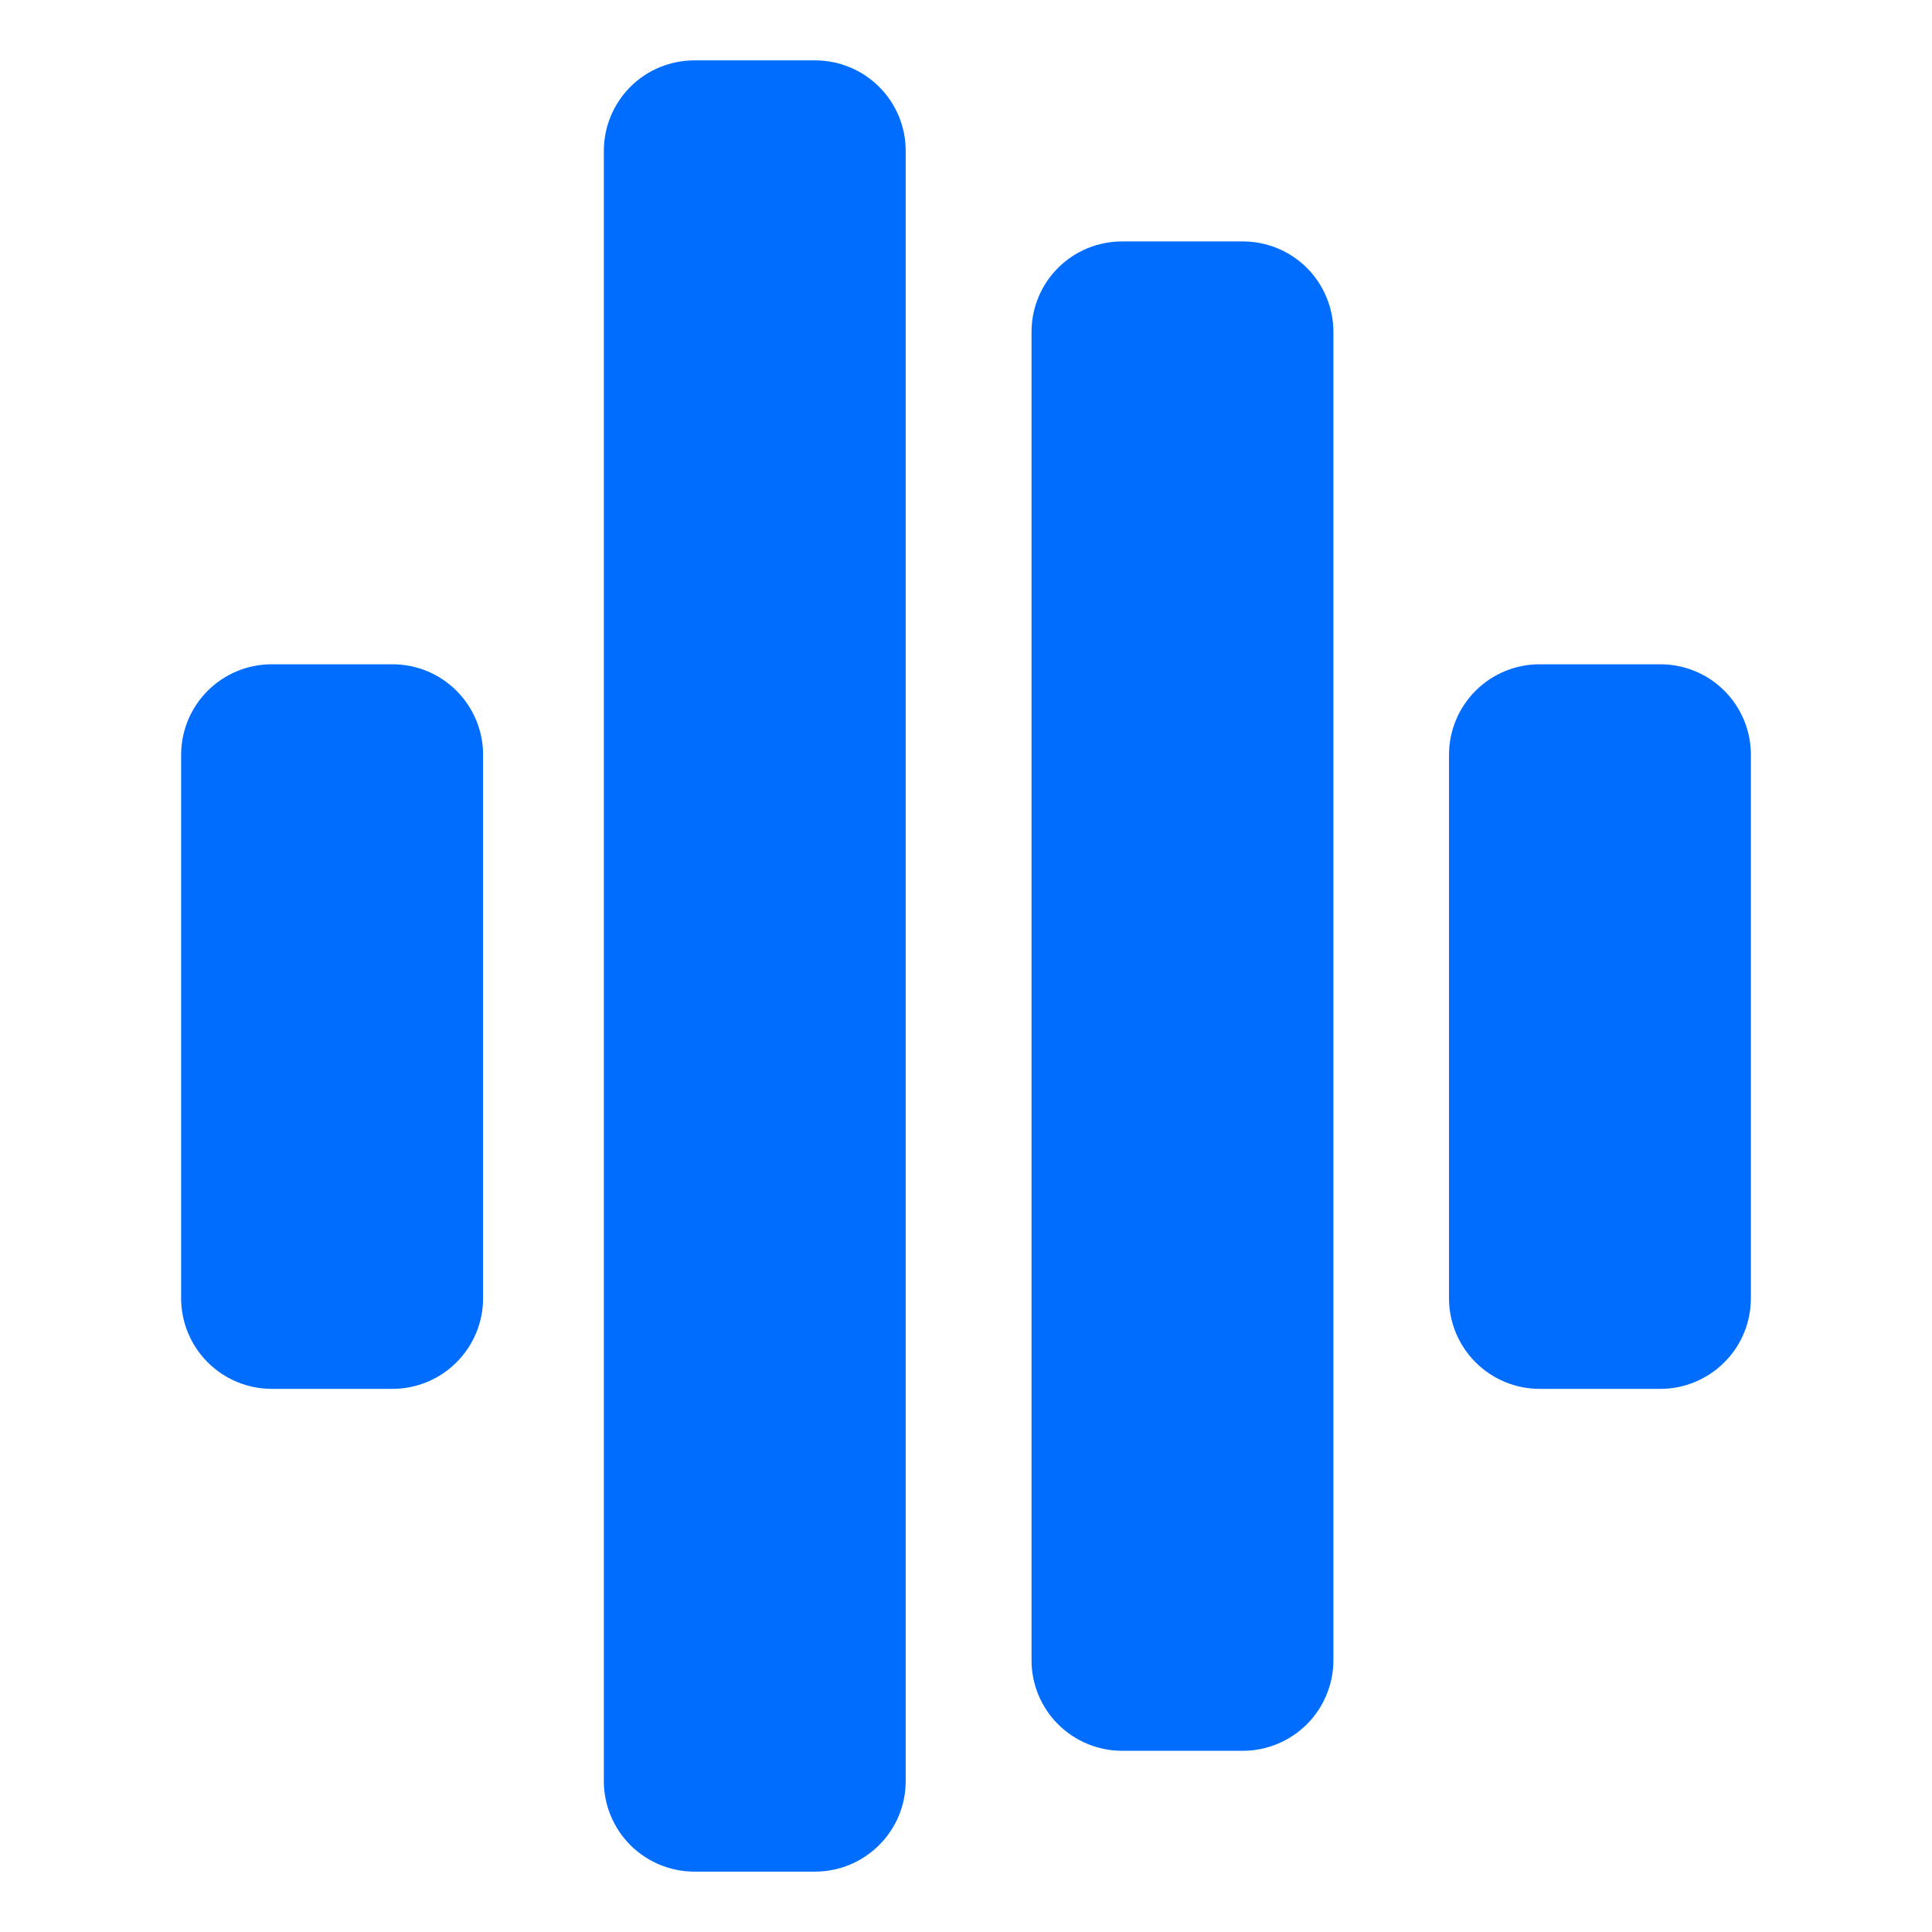
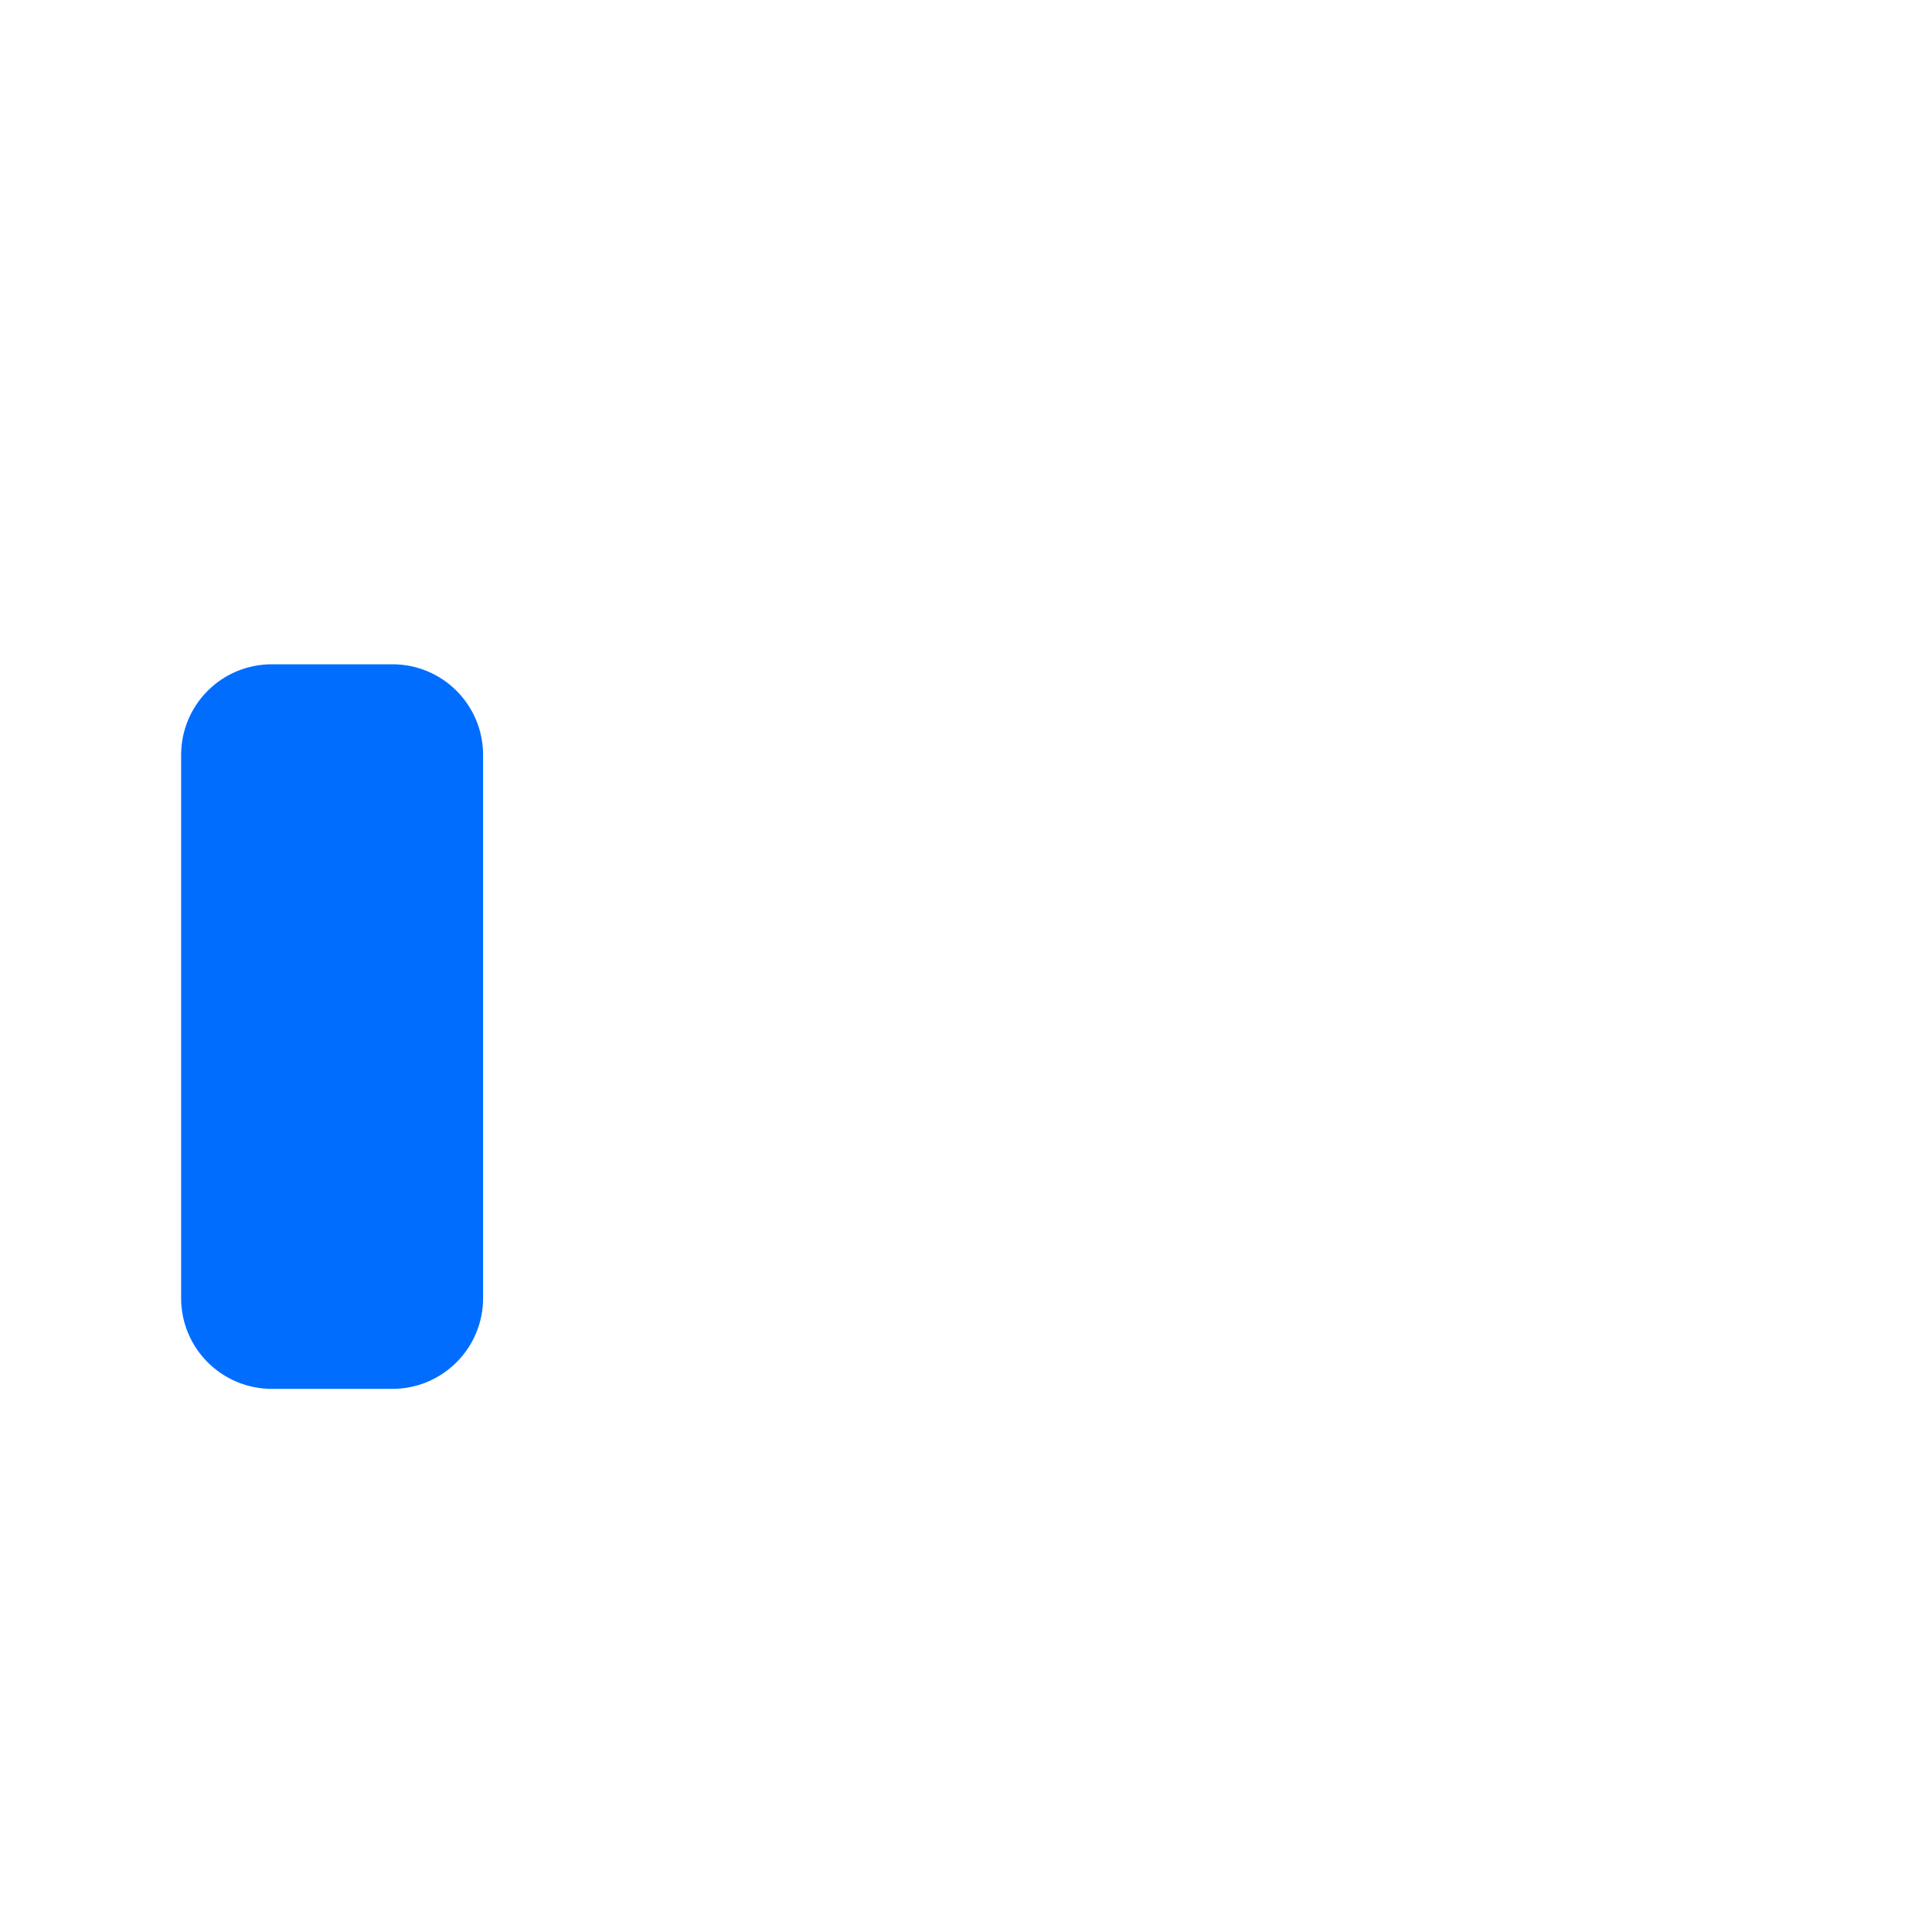
<svg xmlns="http://www.w3.org/2000/svg" width="24" height="24" viewBox="0 0 24 24" fill="none">
  <g id="stats">
    <path id="Vector" d="M4.876 17.253H3.376C3.077 17.253 2.791 17.134 2.58 16.923C2.369 16.712 2.25 16.426 2.25 16.128V9.377C2.25 9.078 2.369 8.792 2.58 8.581C2.791 8.37 3.077 8.252 3.376 8.252H4.876C5.174 8.252 5.46 8.37 5.671 8.581C5.882 8.792 6.001 9.078 6.001 9.377V16.128C6.001 16.426 5.882 16.712 5.671 16.923C5.46 17.134 5.174 17.253 4.876 17.253Z" fill="#006DFF" />
-     <path id="Vector_2" d="M20.625 17.253H19.125C18.827 17.253 18.541 17.134 18.33 16.923C18.119 16.712 18 16.426 18 16.128V9.377C18 9.078 18.119 8.792 18.33 8.581C18.541 8.37 18.827 8.252 19.125 8.252H20.625C20.924 8.252 21.21 8.37 21.421 8.581C21.632 8.792 21.75 9.078 21.75 9.377V16.128C21.75 16.426 21.632 16.712 21.421 16.923C21.21 17.134 20.924 17.253 20.625 17.253Z" fill="#006DFF" />
-     <path id="Vector_3" d="M15.439 21.749H13.939C13.641 21.749 13.354 21.63 13.143 21.419C12.932 21.208 12.814 20.922 12.814 20.624V4.124C12.814 3.825 12.932 3.539 13.143 3.328C13.354 3.117 13.641 2.999 13.939 2.999H15.439C15.737 2.999 16.023 3.117 16.235 3.328C16.445 3.539 16.564 3.825 16.564 4.124V20.624C16.564 20.922 16.445 21.208 16.235 21.419C16.023 21.63 15.737 21.749 15.439 21.749Z" fill="#006DFF" />
-     <path id="Vector_4" d="M10.126 23.25H8.626C8.328 23.25 8.041 23.131 7.83 22.92C7.62 22.709 7.501 22.423 7.501 22.125V1.875C7.501 1.576 7.62 1.29 7.83 1.079C8.041 0.868 8.328 0.75 8.626 0.75H10.126C10.424 0.75 10.71 0.868 10.921 1.079C11.133 1.29 11.251 1.576 11.251 1.875V22.125C11.251 22.423 11.133 22.709 10.921 22.92C10.71 23.131 10.424 23.25 10.126 23.25Z" fill="#006DFF" />
  </g>
</svg>